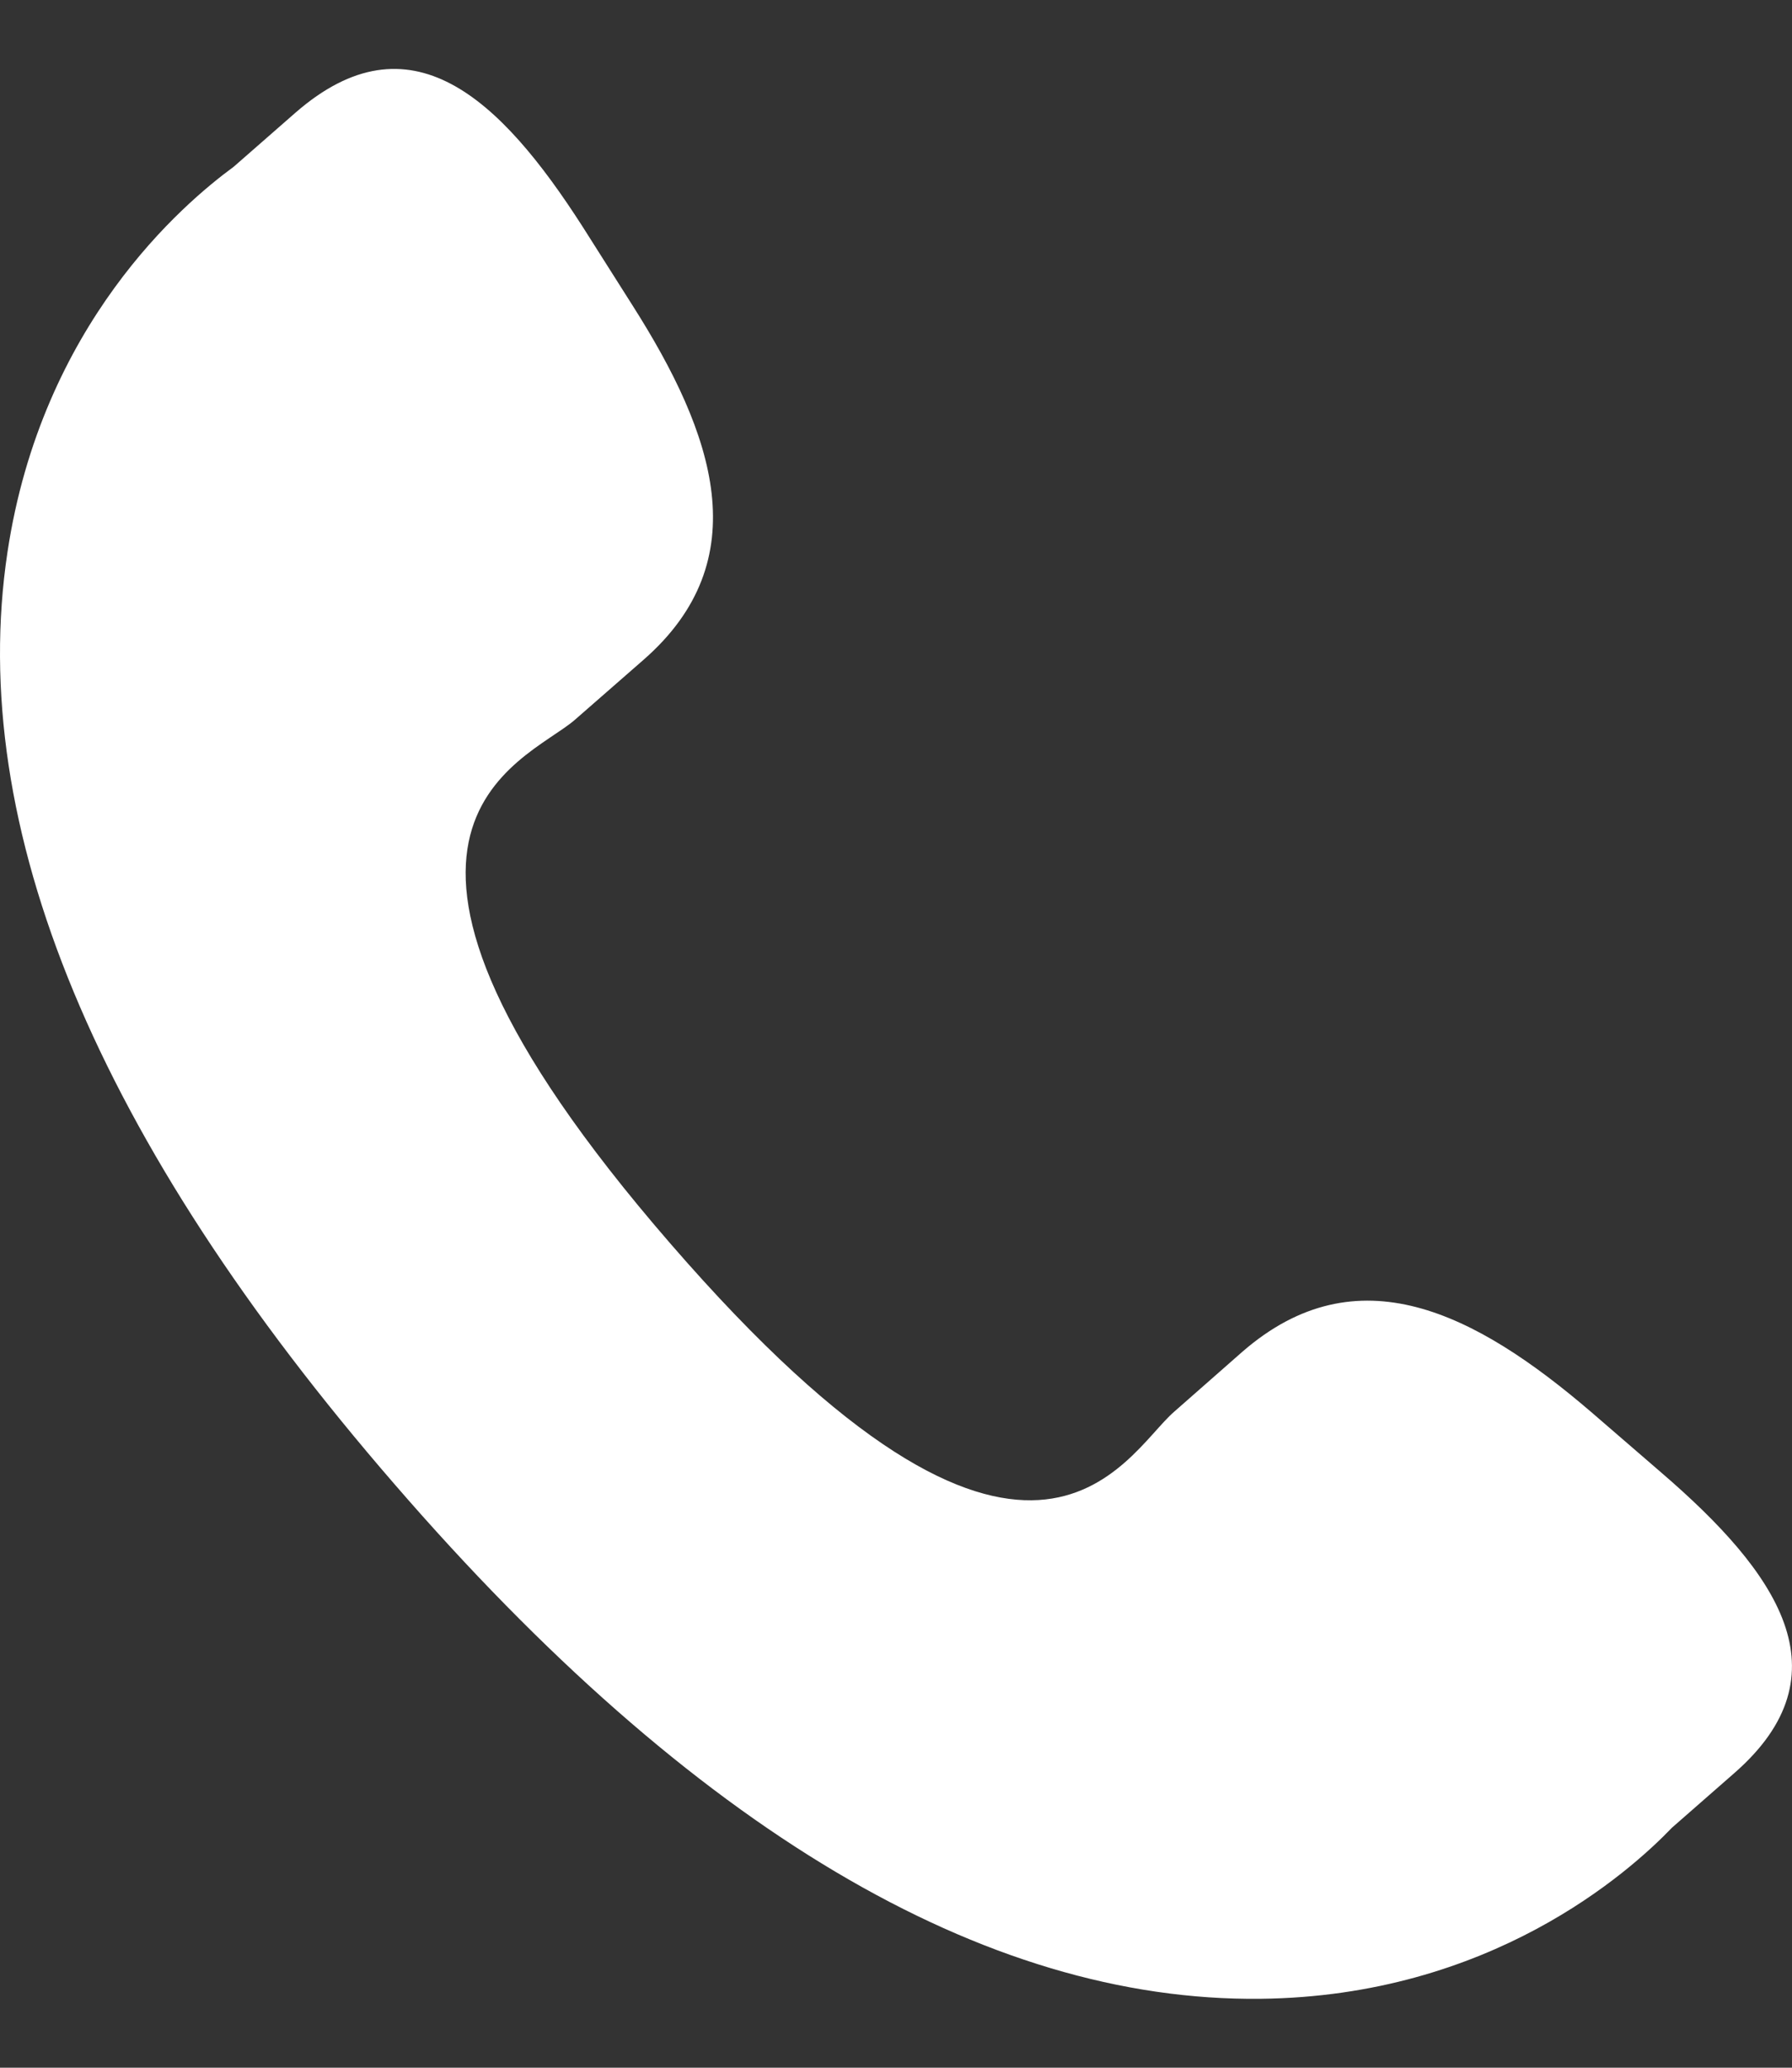
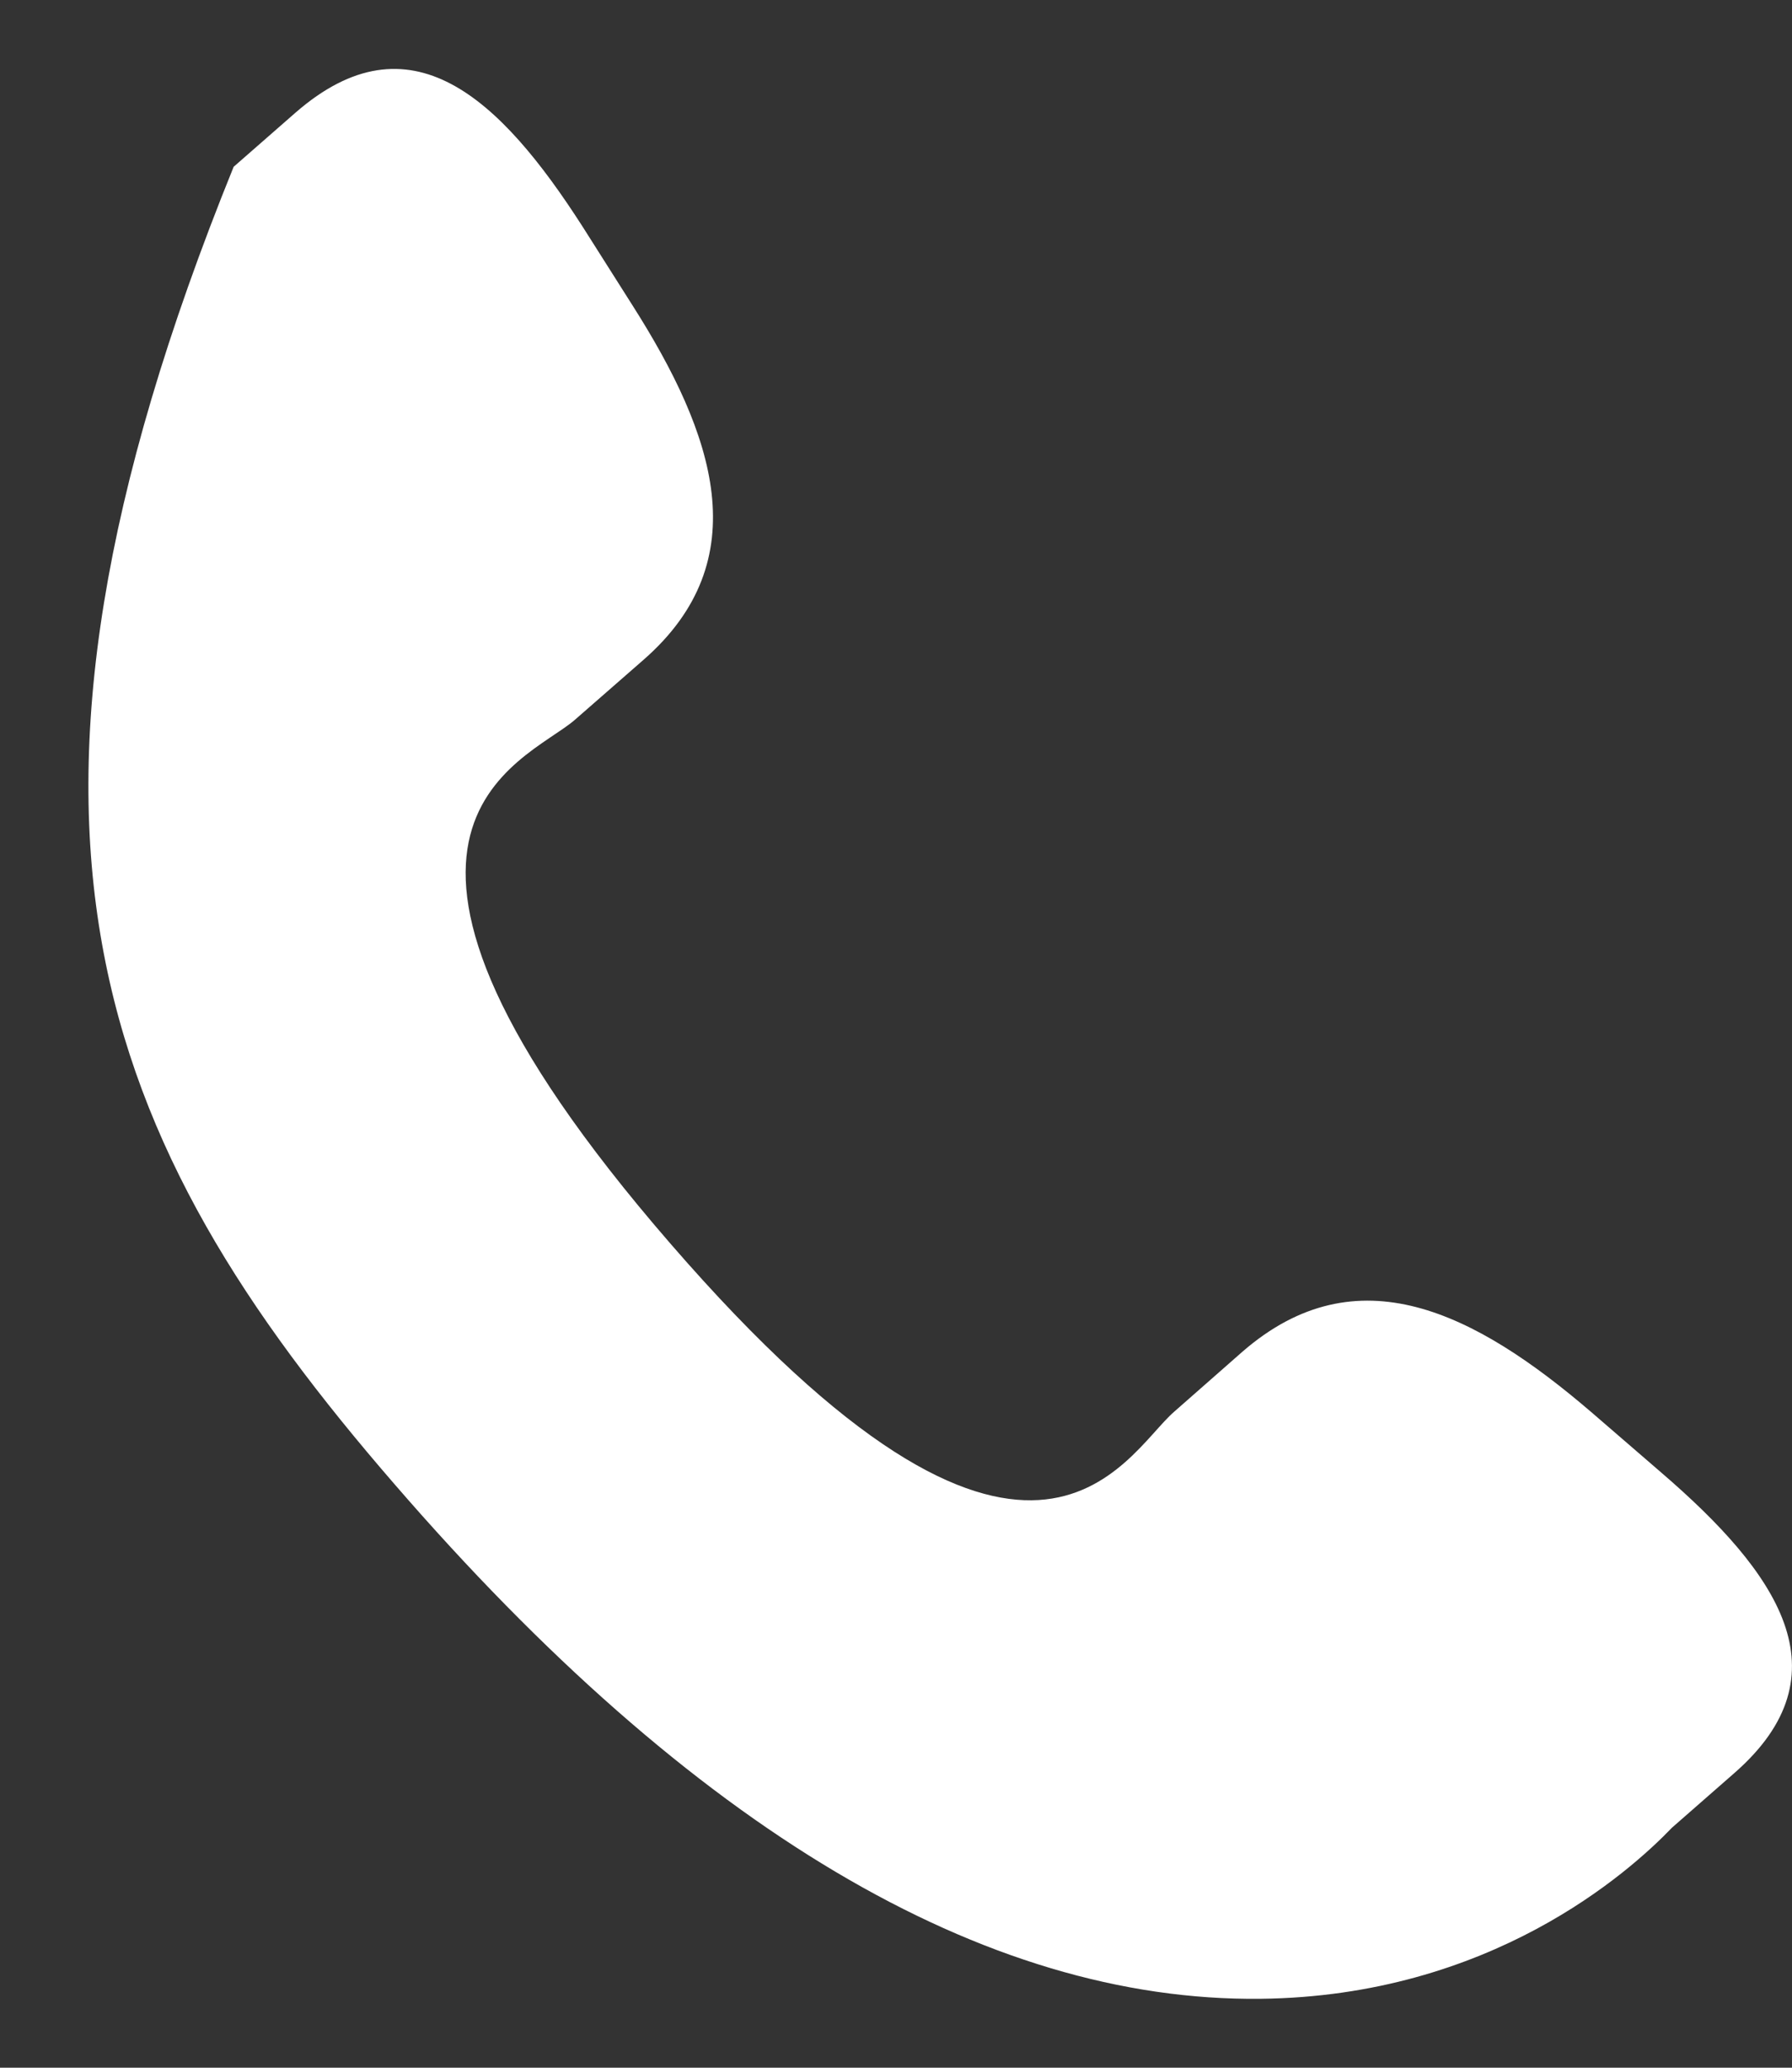
<svg xmlns="http://www.w3.org/2000/svg" width="13" height="15" viewBox="0 0 13 15" fill="none">
  <rect x="0" y="0" width="13" height="15" fill="#333333" stroke="none" />
-   <path d="M11.544 10.244C10.701 9.521 9.846 9.083 9.014 9.805L8.517 10.242C8.153 10.558 7.477 12.039 4.863 9.021C2.25 6.007 3.805 5.537 4.169 5.223L4.669 4.786C5.497 4.062 5.184 3.151 4.587 2.213L4.227 1.645C3.627 0.709 2.974 0.094 2.144 0.817L1.695 1.21C1.328 1.479 0.303 2.351 0.054 4.007C-0.245 5.995 0.699 8.271 2.863 10.768C5.024 13.267 7.14 14.522 9.144 14.5C10.81 14.482 11.816 13.585 12.13 13.258L12.58 12.864C13.408 12.142 12.894 11.407 12.051 10.682L11.544 10.244Z" fill="white" />
+   <path d="M11.544 10.244C10.701 9.521 9.846 9.083 9.014 9.805L8.517 10.242C8.153 10.558 7.477 12.039 4.863 9.021C2.25 6.007 3.805 5.537 4.169 5.223L4.669 4.786C5.497 4.062 5.184 3.151 4.587 2.213L4.227 1.645C3.627 0.709 2.974 0.094 2.144 0.817L1.695 1.21C-0.245 5.995 0.699 8.271 2.863 10.768C5.024 13.267 7.14 14.522 9.144 14.5C10.81 14.482 11.816 13.585 12.13 13.258L12.58 12.864C13.408 12.142 12.894 11.407 12.051 10.682L11.544 10.244Z" fill="white" />
</svg>